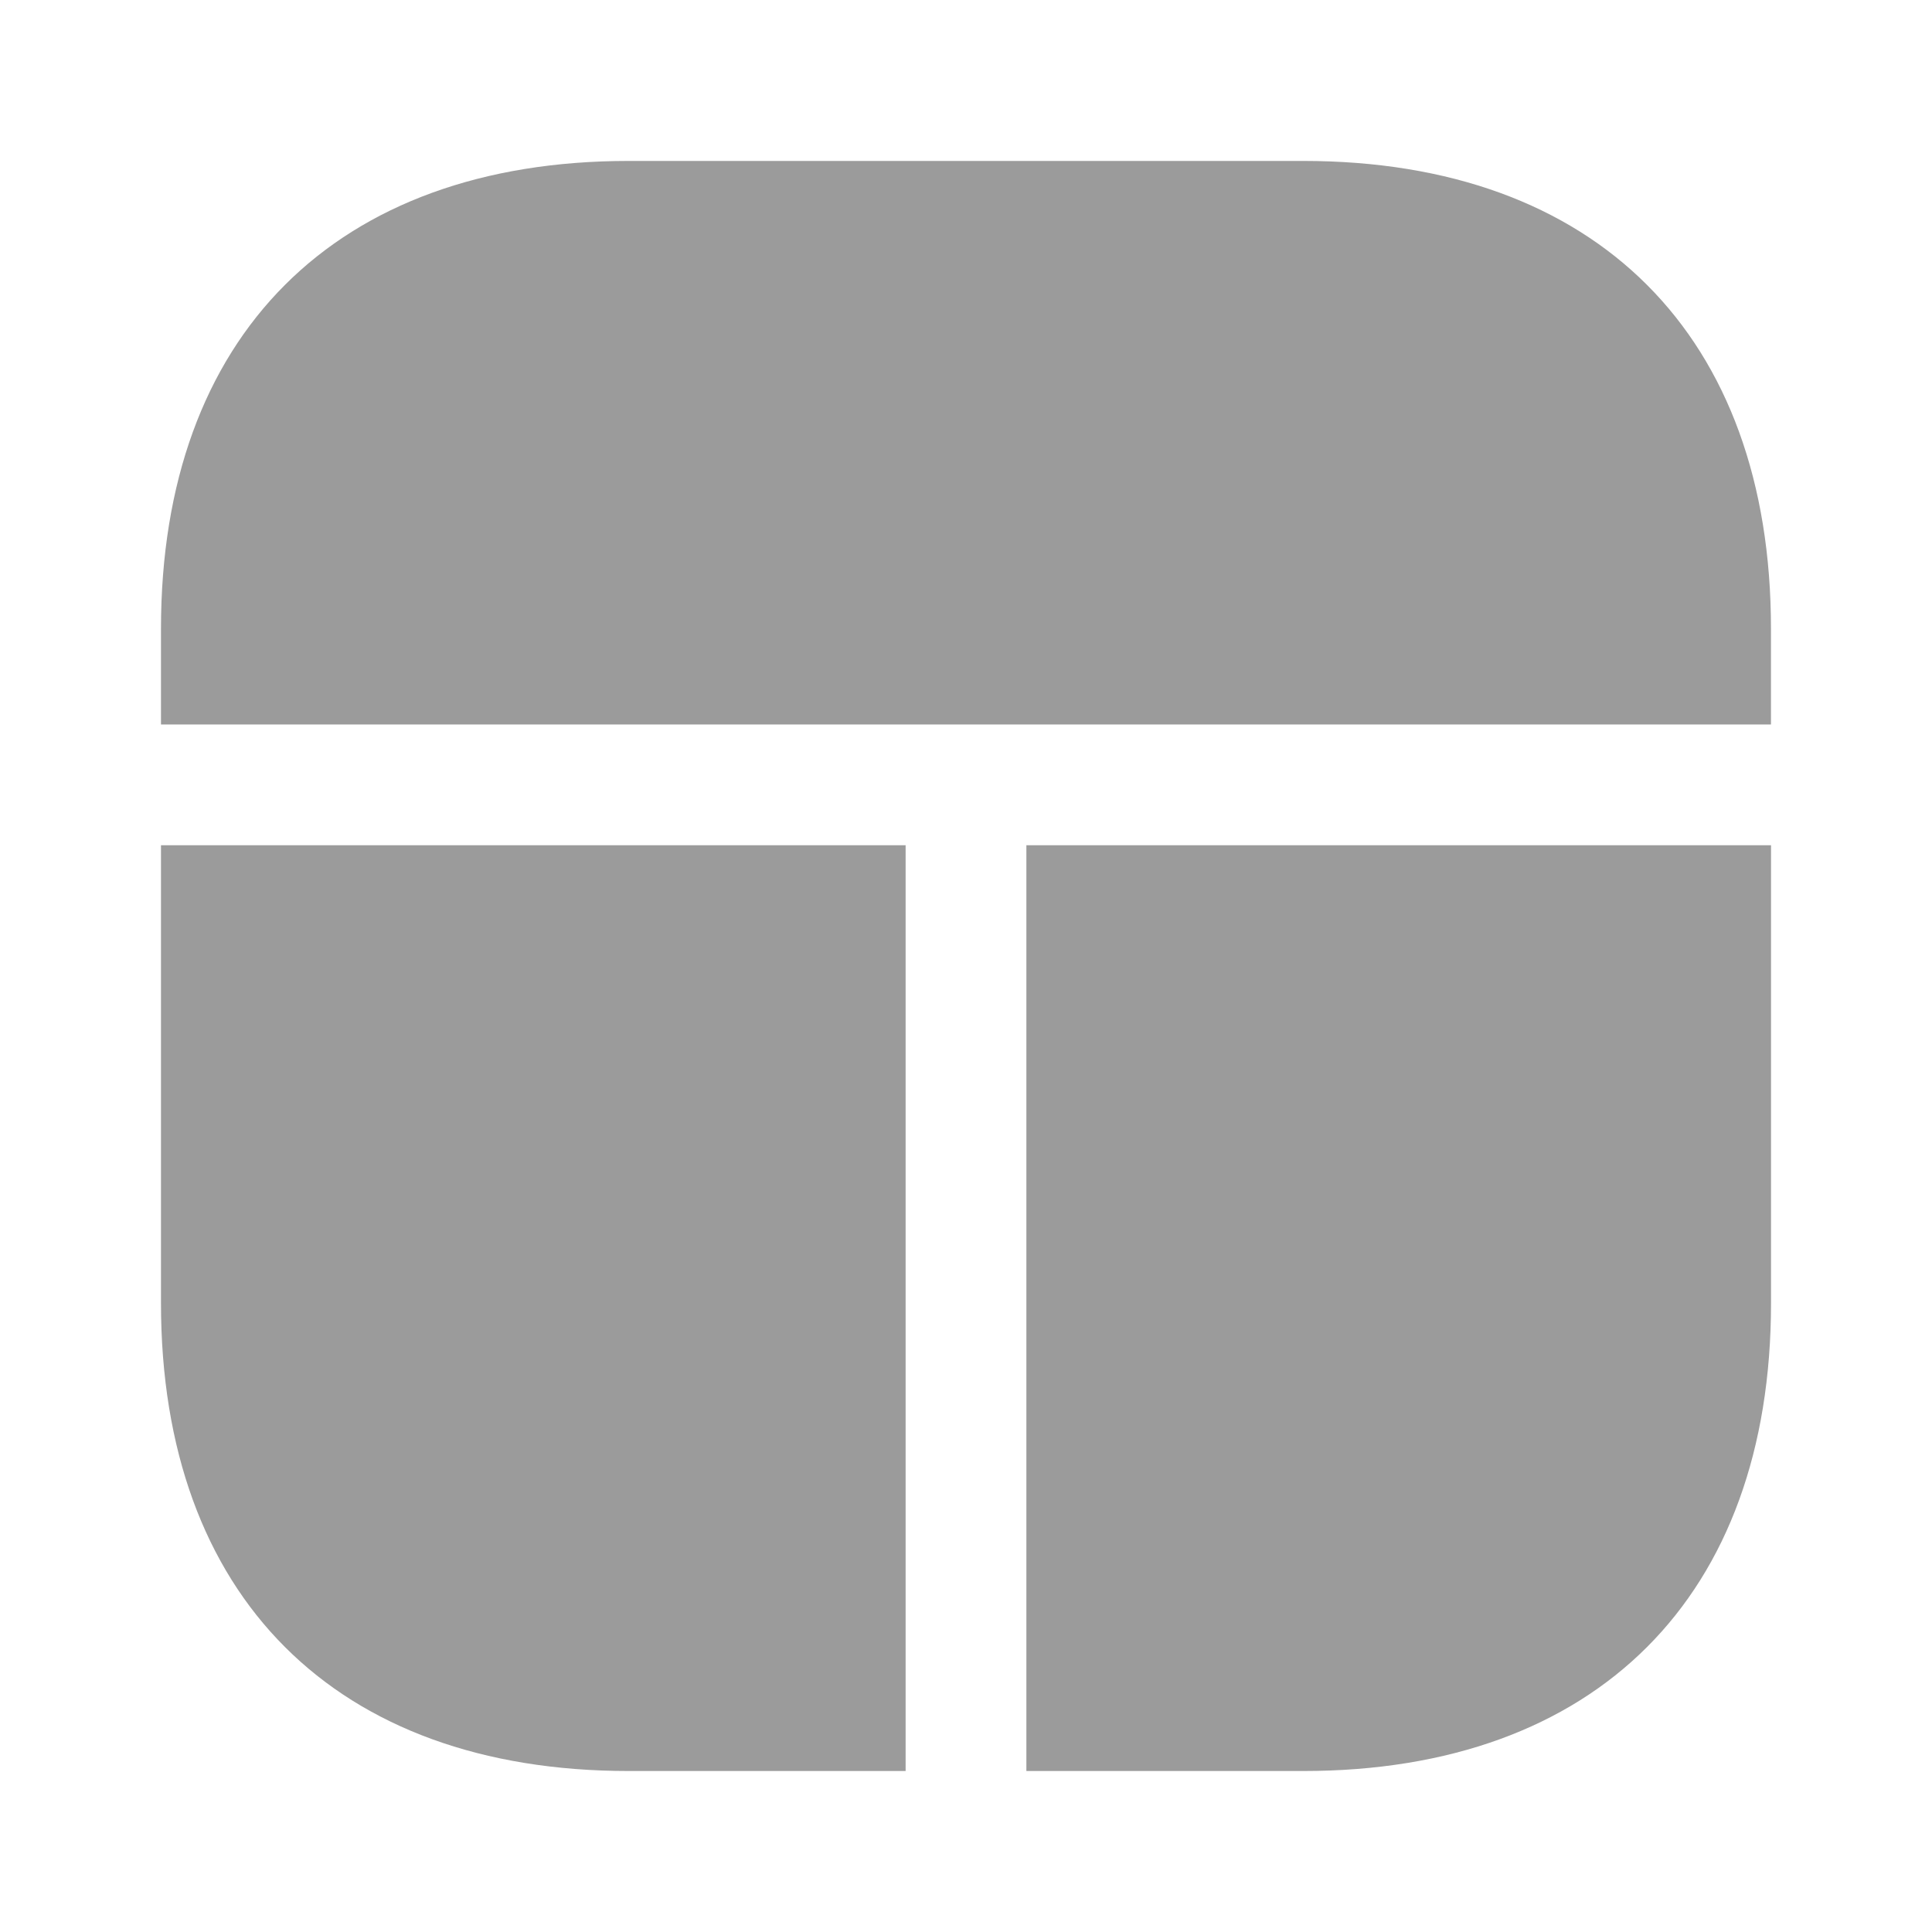
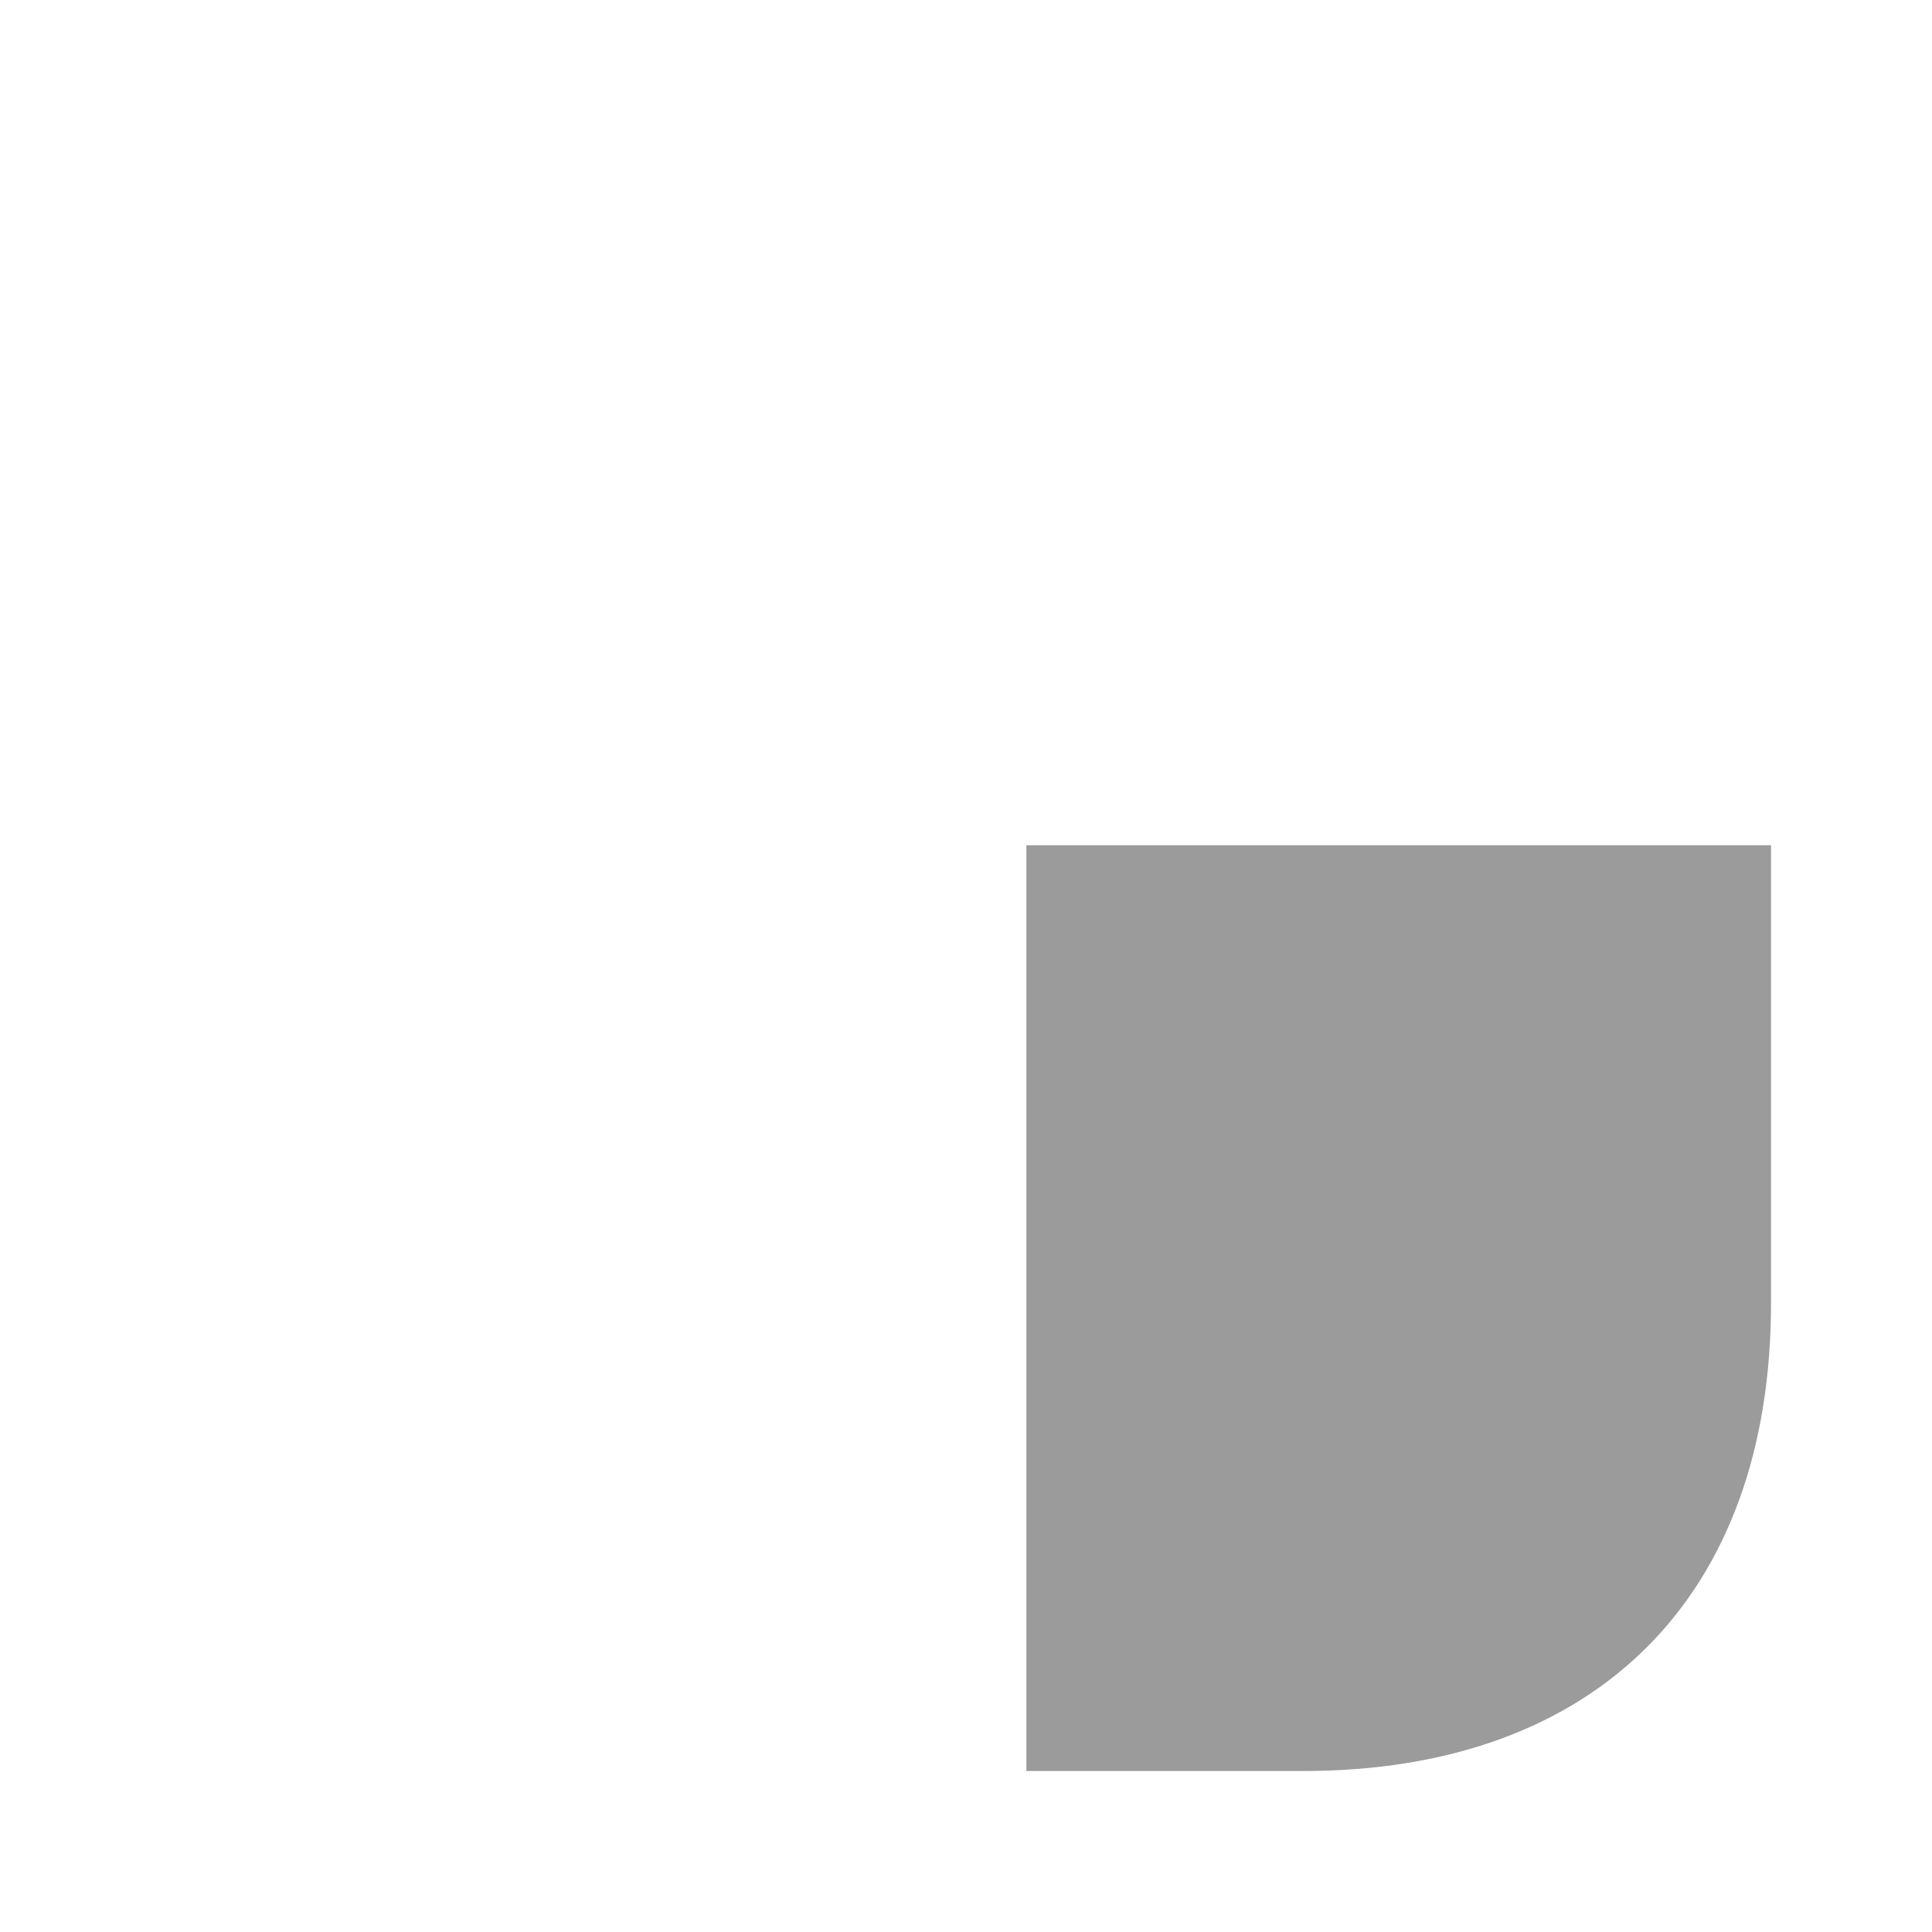
<svg xmlns="http://www.w3.org/2000/svg" width="40" height="40" viewBox="0 0 40 40" fill="none">
-   <path d="M18.75 17.5V36.667H13.016C6.95 36.667 3.333 33.05 3.333 26.983V17.5H18.75Z" fill="#9B9B9B" />
  <path d="M36.667 17.5V26.983C36.667 33.05 33.05 36.667 26.983 36.667H21.25V17.5H36.667Z" fill="#9B9B9B" />
-   <path d="M36.666 13.015V14.999H3.333V13.015C3.333 6.949 6.95 3.332 13.016 3.332H26.983C33.05 3.332 36.666 6.949 36.666 13.015Z" fill="#9B9B9B" />
</svg>